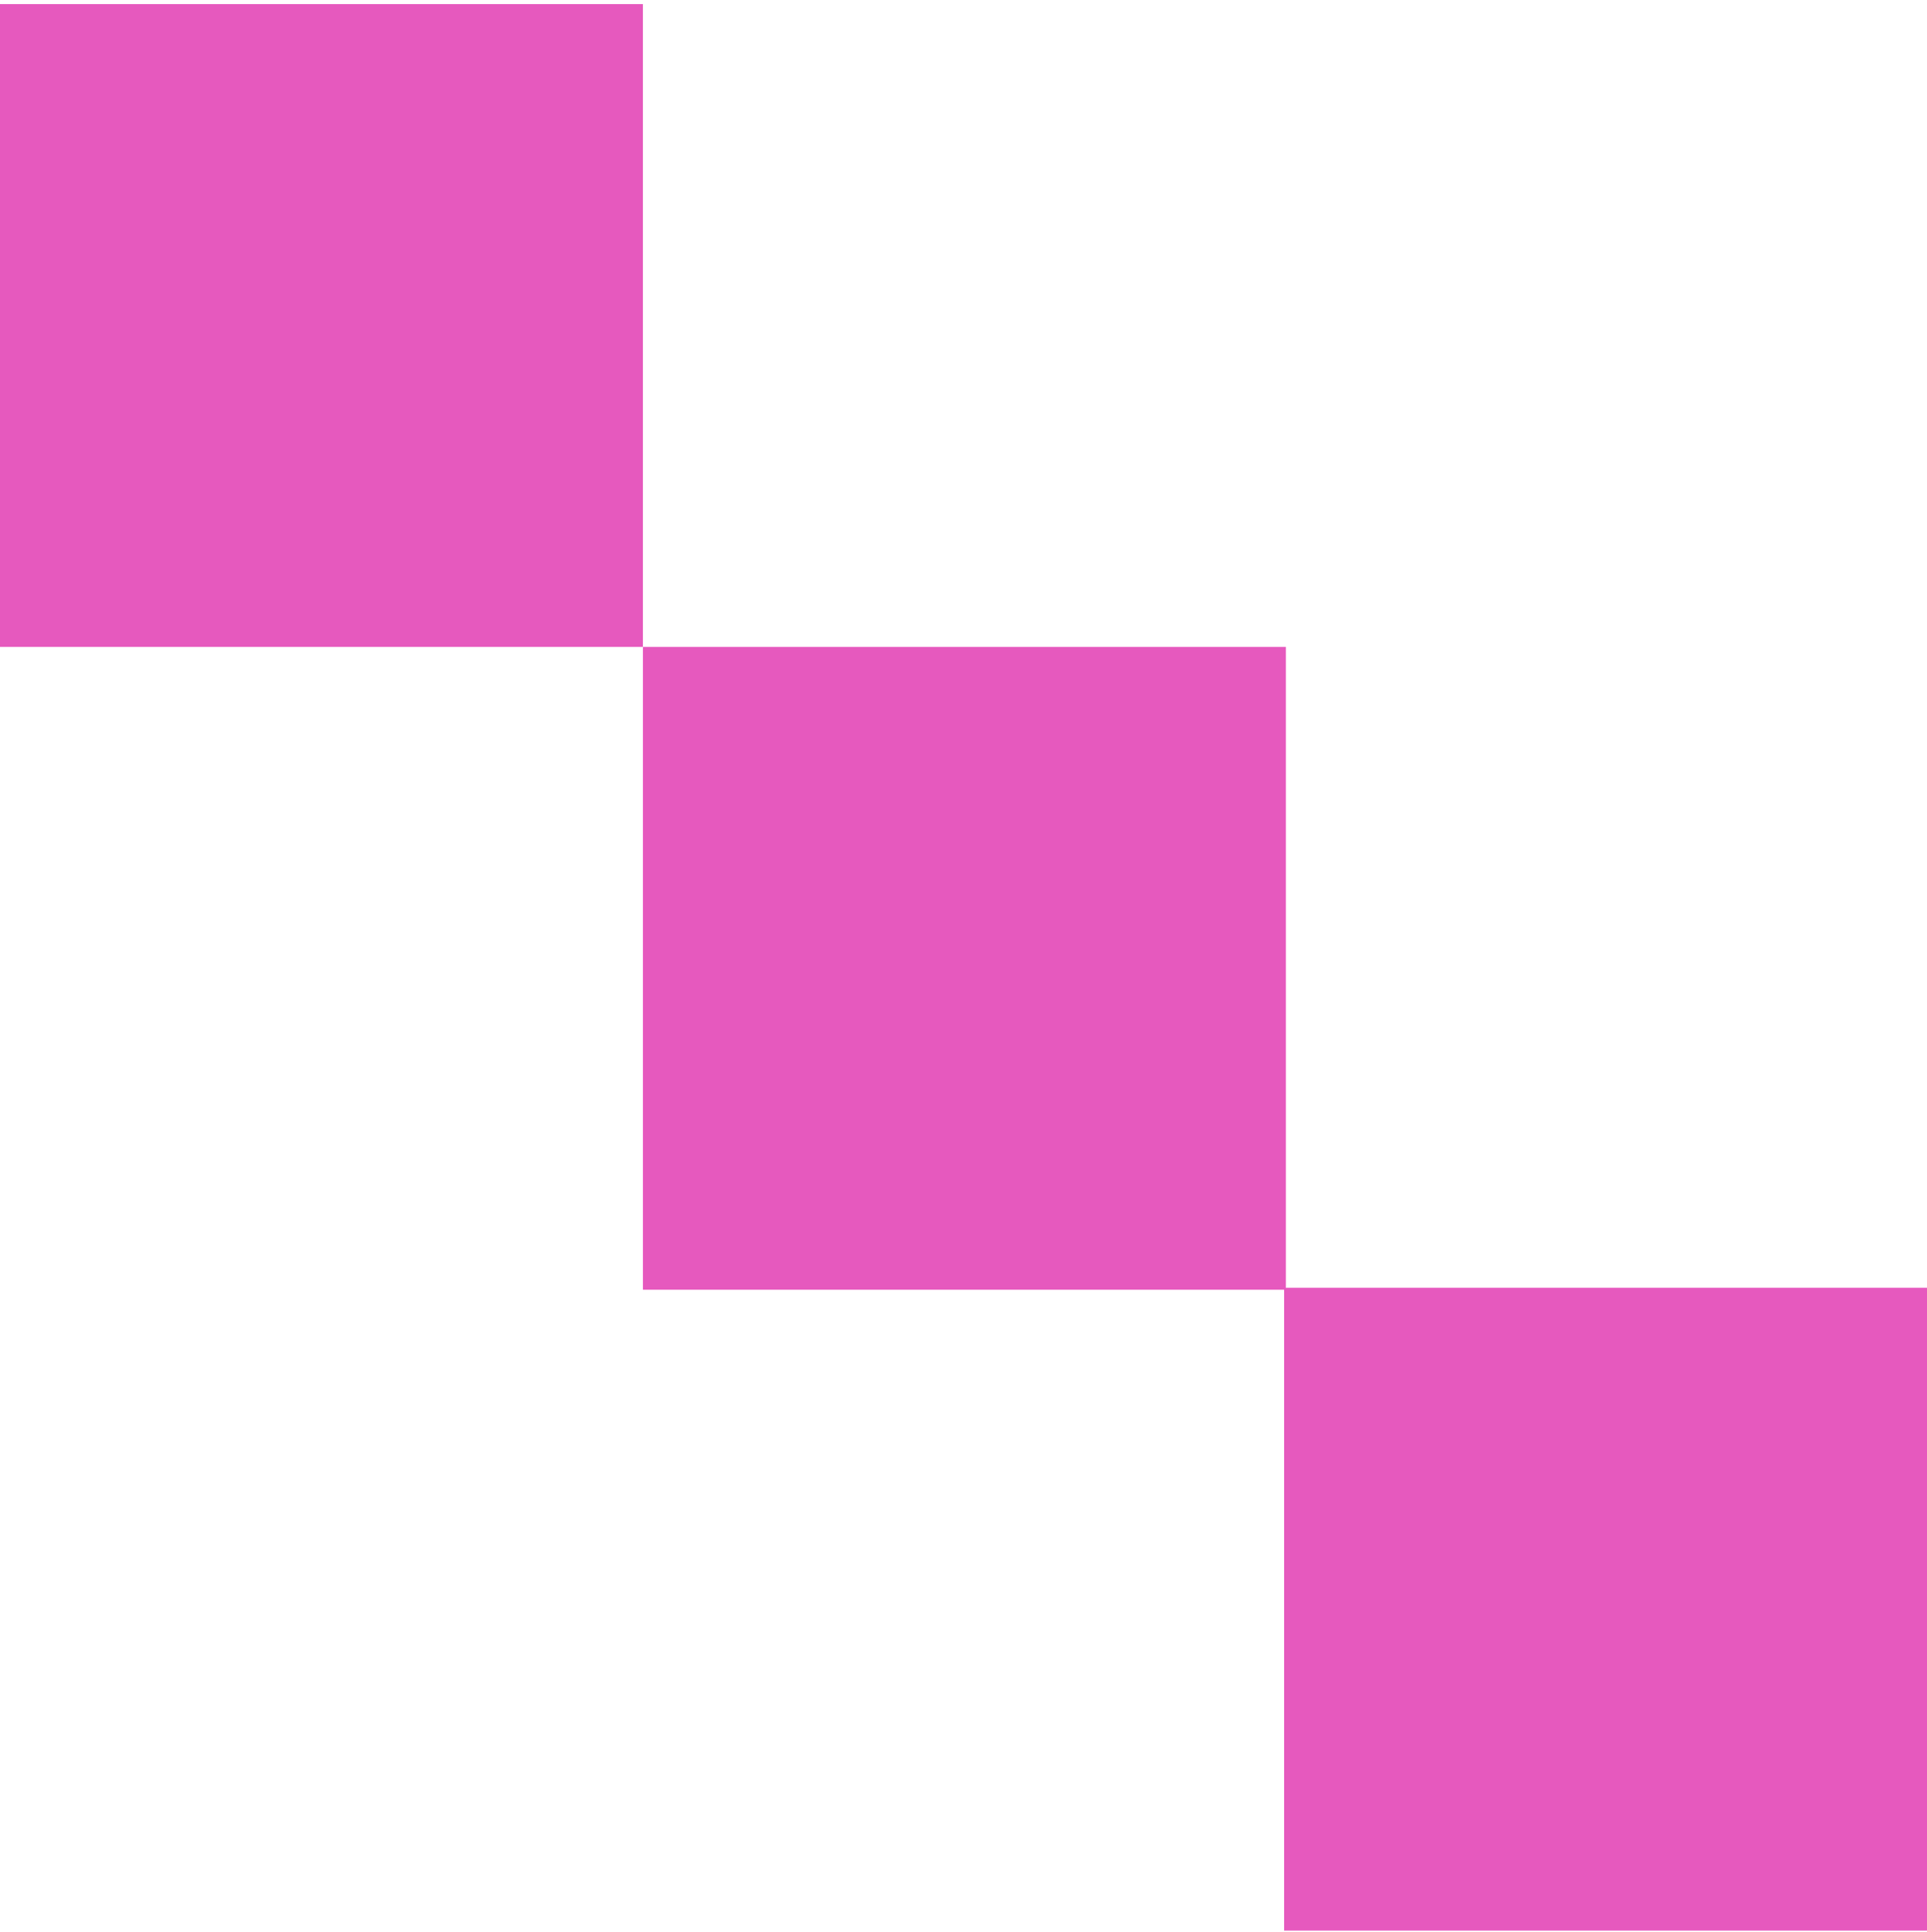
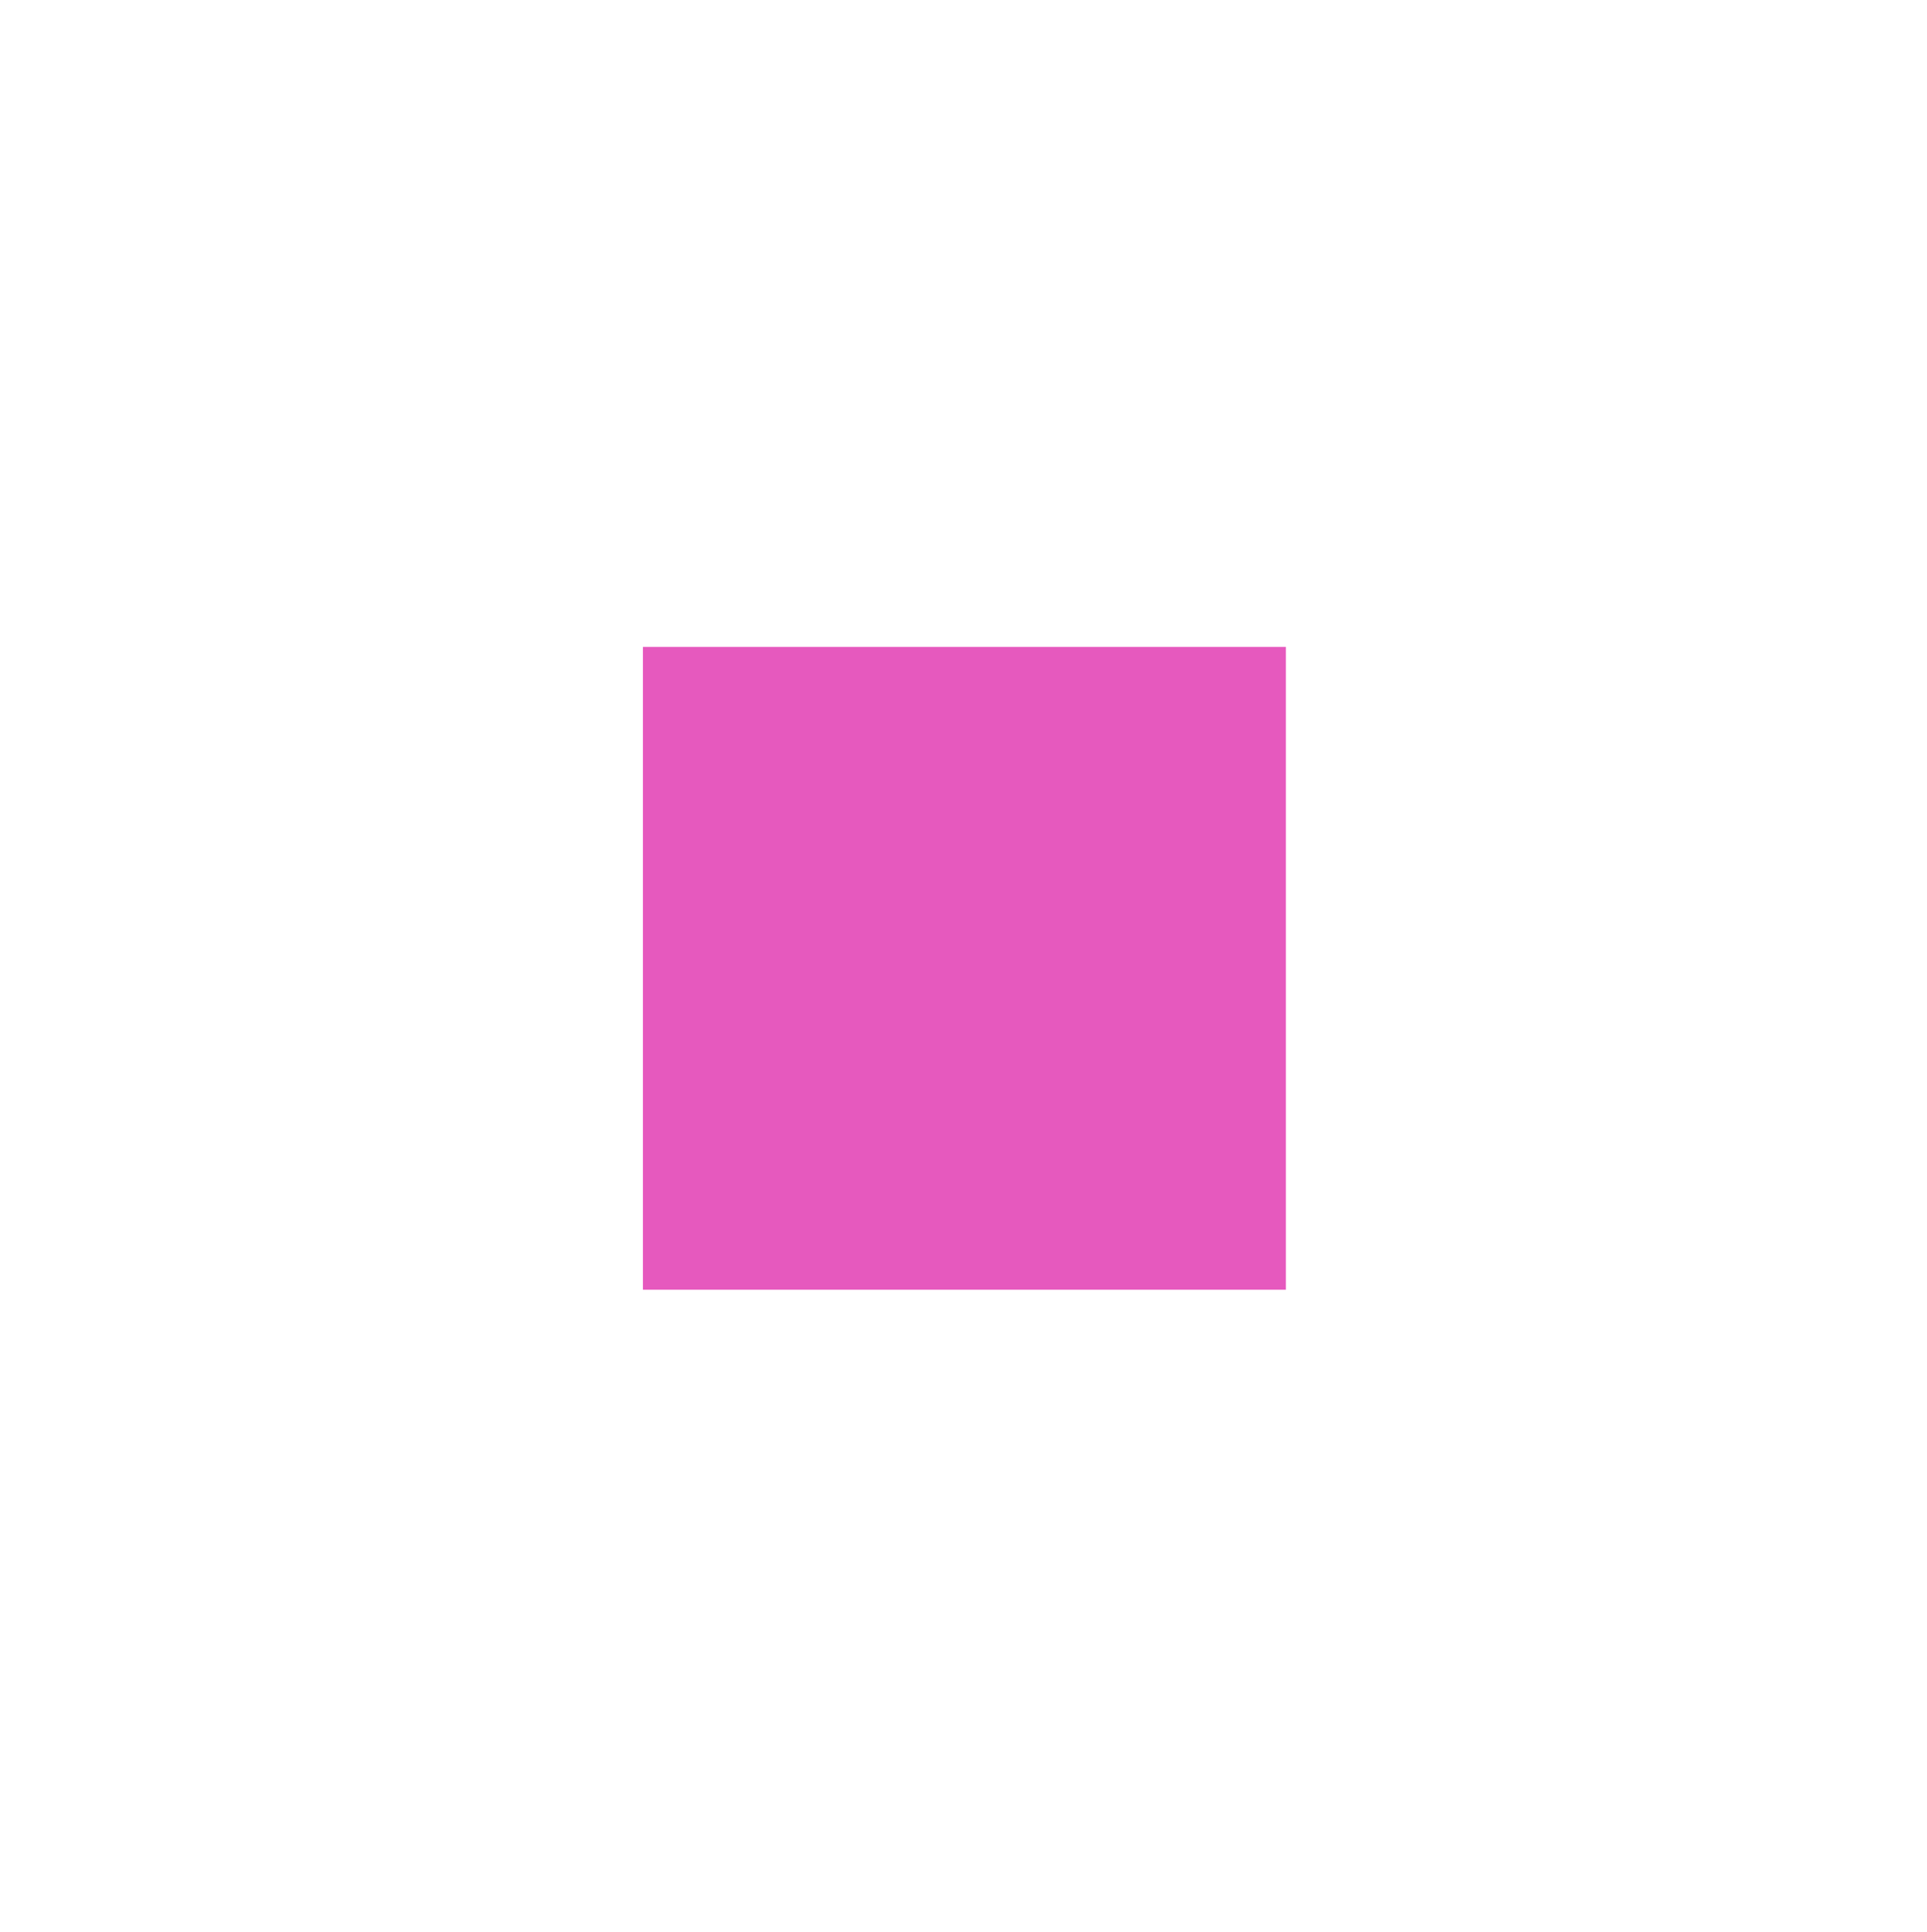
<svg xmlns="http://www.w3.org/2000/svg" width="382" height="383" viewBox="0 0 382 383" fill="none">
-   <path d="M127.457 0.801L0 0.801L0 128.258H127.457V0.801Z" fill="#E659BE" />
  <path d="M254.916 128.258H127.459V255.715H254.916V128.258Z" fill="#E659BE" />
-   <path d="M382.004 255.344H254.547V382.801H382.004V255.344Z" fill="#E659BE" />
</svg>